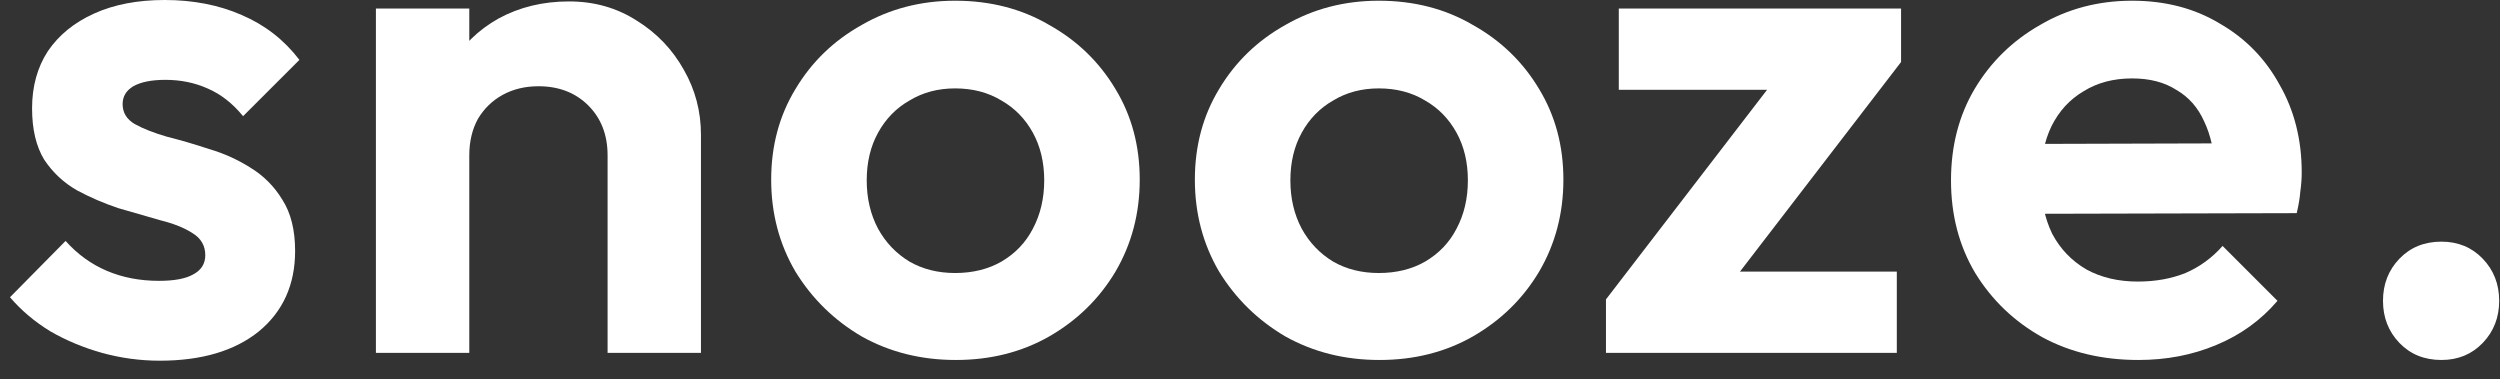
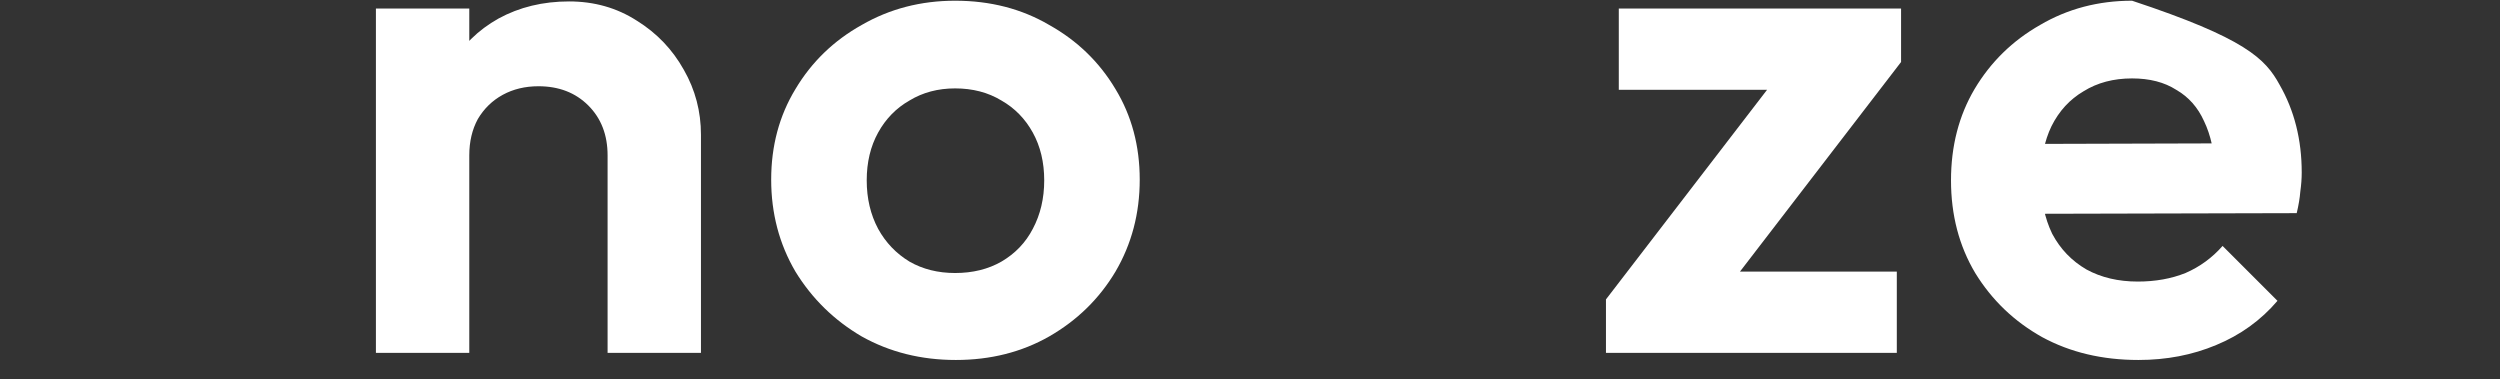
<svg xmlns="http://www.w3.org/2000/svg" width="112" height="17" viewBox="0 0 112 17" fill="none">
  <rect x="0" y="0" width="112" height="17" fill="#333333" stroke="none" />
-   <path d="M7.154 16.159C6.281 16.159 5.418 16.042 4.567 15.808C3.736 15.574 2.97 15.254 2.267 14.85C1.565 14.424 0.958 13.913 0.447 13.317L2.938 10.794C3.47 11.39 4.088 11.837 4.79 12.135C5.493 12.433 6.27 12.582 7.122 12.582C7.803 12.582 8.314 12.487 8.654 12.295C9.016 12.103 9.197 11.816 9.197 11.433C9.197 11.007 9.006 10.677 8.623 10.443C8.261 10.209 7.782 10.017 7.185 9.868C6.589 9.698 5.961 9.517 5.301 9.325C4.663 9.112 4.045 8.846 3.449 8.527C2.853 8.186 2.363 7.728 1.98 7.153C1.618 6.557 1.437 5.791 1.437 4.854C1.437 3.875 1.671 3.023 2.14 2.299C2.629 1.575 3.321 1.011 4.215 0.607C5.11 0.202 6.164 0 7.377 0C8.654 0 9.804 0.224 10.826 0.671C11.869 1.118 12.732 1.788 13.413 2.683L10.89 5.205C10.422 4.631 9.889 4.215 9.293 3.96C8.718 3.704 8.09 3.577 7.409 3.577C6.792 3.577 6.313 3.673 5.972 3.864C5.653 4.056 5.493 4.322 5.493 4.663C5.493 5.046 5.674 5.344 6.036 5.557C6.419 5.77 6.909 5.961 7.505 6.132C8.101 6.281 8.718 6.462 9.357 6.674C10.017 6.866 10.634 7.143 11.209 7.505C11.805 7.867 12.284 8.346 12.646 8.942C13.03 9.538 13.221 10.304 13.221 11.241C13.221 12.753 12.678 13.956 11.592 14.85C10.507 15.723 9.027 16.159 7.154 16.159Z" fill="white" />
  <path d="M27.22 15.808V6.962C27.22 6.046 26.932 5.301 26.357 4.726C25.782 4.152 25.037 3.864 24.122 3.864C23.526 3.864 22.994 3.992 22.525 4.247C22.057 4.503 21.684 4.865 21.407 5.333C21.152 5.802 21.024 6.344 21.024 6.962L19.395 6.132C19.395 4.918 19.651 3.864 20.162 2.97C20.694 2.054 21.418 1.341 22.334 0.83C23.27 0.319 24.324 0.064 25.495 0.064C26.623 0.064 27.635 0.351 28.529 0.926C29.423 1.48 30.126 2.214 30.637 3.13C31.148 4.024 31.403 4.993 31.403 6.036V15.808H27.22ZM16.841 15.808V0.383H21.024V15.808H16.841Z" fill="white" />
  <path d="M42.821 16.127C41.267 16.127 39.861 15.776 38.605 15.073C37.37 14.35 36.38 13.381 35.635 12.167C34.911 10.932 34.549 9.559 34.549 8.048C34.549 6.536 34.911 5.184 35.635 3.992C36.359 2.778 37.349 1.82 38.605 1.118C39.861 0.394 41.256 0.032 42.789 0.032C44.364 0.032 45.769 0.394 47.004 1.118C48.26 1.82 49.25 2.778 49.974 3.992C50.698 5.184 51.06 6.536 51.06 8.048C51.06 9.559 50.698 10.932 49.974 12.167C49.25 13.381 48.26 14.35 47.004 15.073C45.769 15.776 44.375 16.127 42.821 16.127ZM42.789 12.231C43.576 12.231 44.268 12.061 44.864 11.72C45.482 11.358 45.95 10.869 46.27 10.251C46.61 9.612 46.781 8.889 46.781 8.08C46.781 7.271 46.61 6.557 46.27 5.94C45.929 5.323 45.461 4.843 44.864 4.503C44.268 4.141 43.576 3.96 42.789 3.96C42.022 3.96 41.341 4.141 40.745 4.503C40.149 4.843 39.68 5.323 39.34 5.94C38.999 6.557 38.829 7.271 38.829 8.08C38.829 8.889 38.999 9.612 39.34 10.251C39.68 10.869 40.149 11.358 40.745 11.72C41.341 12.061 42.022 12.231 42.789 12.231Z" fill="white" />
-   <path d="M61.801 16.127C60.247 16.127 58.842 15.776 57.585 15.073C56.351 14.35 55.361 13.381 54.615 12.167C53.892 10.932 53.53 9.559 53.53 8.048C53.53 6.536 53.892 5.184 54.615 3.992C55.339 2.778 56.329 1.82 57.585 1.118C58.842 0.394 60.236 0.032 61.769 0.032C63.344 0.032 64.75 0.394 65.984 1.118C67.24 1.82 68.231 2.778 68.954 3.992C69.678 5.184 70.04 6.536 70.04 8.048C70.04 9.559 69.678 10.932 68.954 12.167C68.231 13.381 67.24 14.35 65.984 15.073C64.75 15.776 63.355 16.127 61.801 16.127ZM61.769 12.231C62.557 12.231 63.249 12.061 63.845 11.72C64.462 11.358 64.93 10.869 65.25 10.251C65.591 9.612 65.761 8.889 65.761 8.08C65.761 7.271 65.591 6.557 65.25 5.94C64.909 5.323 64.441 4.843 63.845 4.503C63.249 4.141 62.557 3.96 61.769 3.96C61.002 3.96 60.321 4.141 59.725 4.503C59.129 4.843 58.661 5.323 58.32 5.94C57.979 6.557 57.809 7.271 57.809 8.08C57.809 8.889 57.979 9.612 58.32 10.251C58.661 10.869 59.129 11.358 59.725 11.72C60.321 12.061 61.002 12.231 61.769 12.231Z" fill="white" />
  <path d="M71.947 13.413L80.122 2.778H85.168L76.993 13.413H71.947ZM71.947 15.808V13.413L75.268 12.167H84.977V15.808H71.947ZM72.522 4.024V0.383H85.168V2.778L81.815 4.024H72.522Z" fill="white" />
-   <path d="M95.804 16.127C94.186 16.127 92.749 15.787 91.492 15.105C90.236 14.403 89.236 13.445 88.49 12.231C87.767 11.018 87.405 9.634 87.405 8.08C87.405 6.547 87.756 5.184 88.459 3.992C89.182 2.778 90.162 1.82 91.397 1.118C92.631 0.394 94.005 0.032 95.516 0.032C97.007 0.032 98.316 0.373 99.444 1.054C100.594 1.714 101.488 2.629 102.127 3.8C102.787 4.95 103.117 6.259 103.117 7.728C103.117 8.005 103.095 8.293 103.053 8.591C103.032 8.867 102.978 9.187 102.893 9.549L89.927 9.581V6.451L100.945 6.419L99.253 7.728C99.21 6.813 99.04 6.046 98.742 5.429C98.465 4.812 98.05 4.343 97.496 4.024C96.964 3.683 96.304 3.513 95.516 3.513C94.686 3.513 93.962 3.704 93.345 4.088C92.727 4.45 92.248 4.971 91.907 5.653C91.588 6.313 91.428 7.1 91.428 8.016C91.428 8.953 91.599 9.772 91.939 10.475C92.301 11.156 92.812 11.688 93.472 12.072C94.132 12.433 94.899 12.614 95.772 12.614C96.559 12.614 97.273 12.487 97.911 12.231C98.55 11.954 99.104 11.55 99.572 11.018L102.031 13.477C101.286 14.35 100.37 15.009 99.285 15.457C98.22 15.904 97.06 16.127 95.804 16.127Z" fill="white" />
-   <path d="M109.377 16.127C108.61 16.127 107.982 15.872 107.492 15.361C107.003 14.85 106.758 14.222 106.758 13.477C106.758 12.732 107.003 12.103 107.492 11.592C107.982 11.082 108.61 10.826 109.377 10.826C110.122 10.826 110.739 11.082 111.229 11.592C111.718 12.103 111.963 12.732 111.963 13.477C111.963 14.222 111.718 14.85 111.229 15.361C110.739 15.872 110.122 16.127 109.377 16.127Z" fill="white" />
+   <path d="M95.804 16.127C94.186 16.127 92.749 15.787 91.492 15.105C90.236 14.403 89.236 13.445 88.49 12.231C87.767 11.018 87.405 9.634 87.405 8.08C87.405 6.547 87.756 5.184 88.459 3.992C89.182 2.778 90.162 1.82 91.397 1.118C92.631 0.394 94.005 0.032 95.516 0.032C100.594 1.714 101.488 2.629 102.127 3.8C102.787 4.95 103.117 6.259 103.117 7.728C103.117 8.005 103.095 8.293 103.053 8.591C103.032 8.867 102.978 9.187 102.893 9.549L89.927 9.581V6.451L100.945 6.419L99.253 7.728C99.21 6.813 99.04 6.046 98.742 5.429C98.465 4.812 98.05 4.343 97.496 4.024C96.964 3.683 96.304 3.513 95.516 3.513C94.686 3.513 93.962 3.704 93.345 4.088C92.727 4.45 92.248 4.971 91.907 5.653C91.588 6.313 91.428 7.1 91.428 8.016C91.428 8.953 91.599 9.772 91.939 10.475C92.301 11.156 92.812 11.688 93.472 12.072C94.132 12.433 94.899 12.614 95.772 12.614C96.559 12.614 97.273 12.487 97.911 12.231C98.55 11.954 99.104 11.55 99.572 11.018L102.031 13.477C101.286 14.35 100.37 15.009 99.285 15.457C98.22 15.904 97.06 16.127 95.804 16.127Z" fill="white" />
</svg>